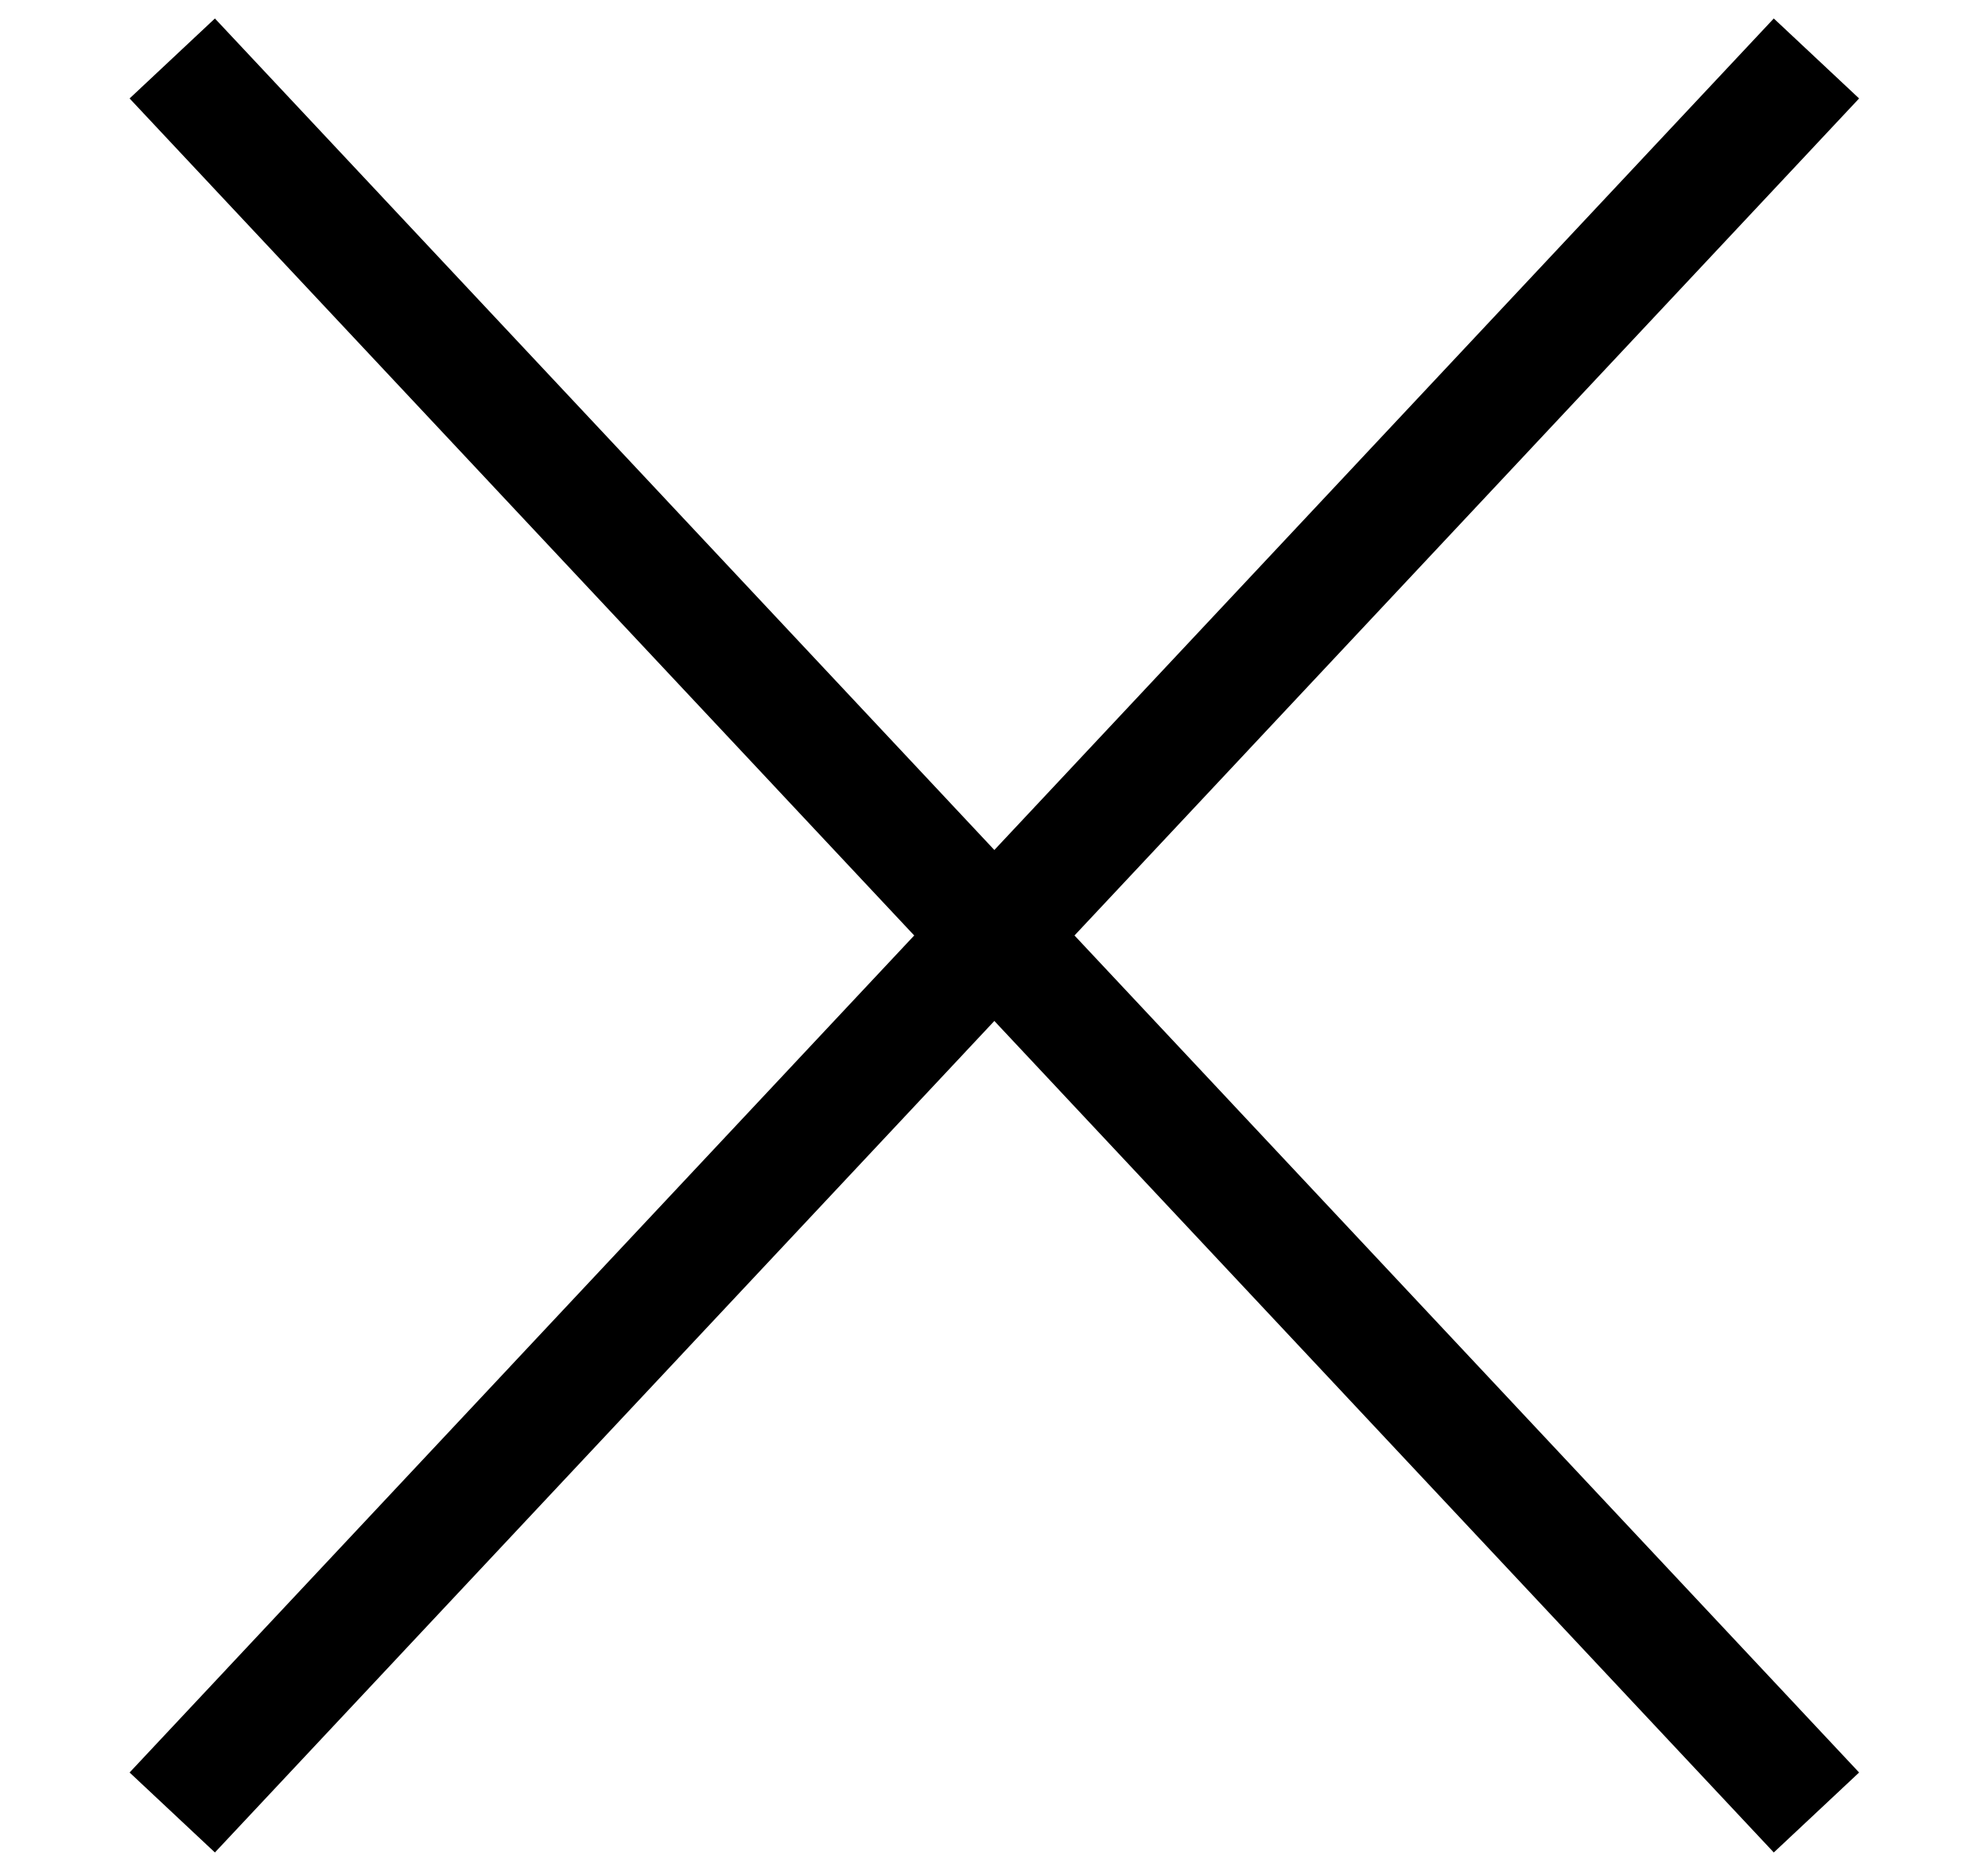
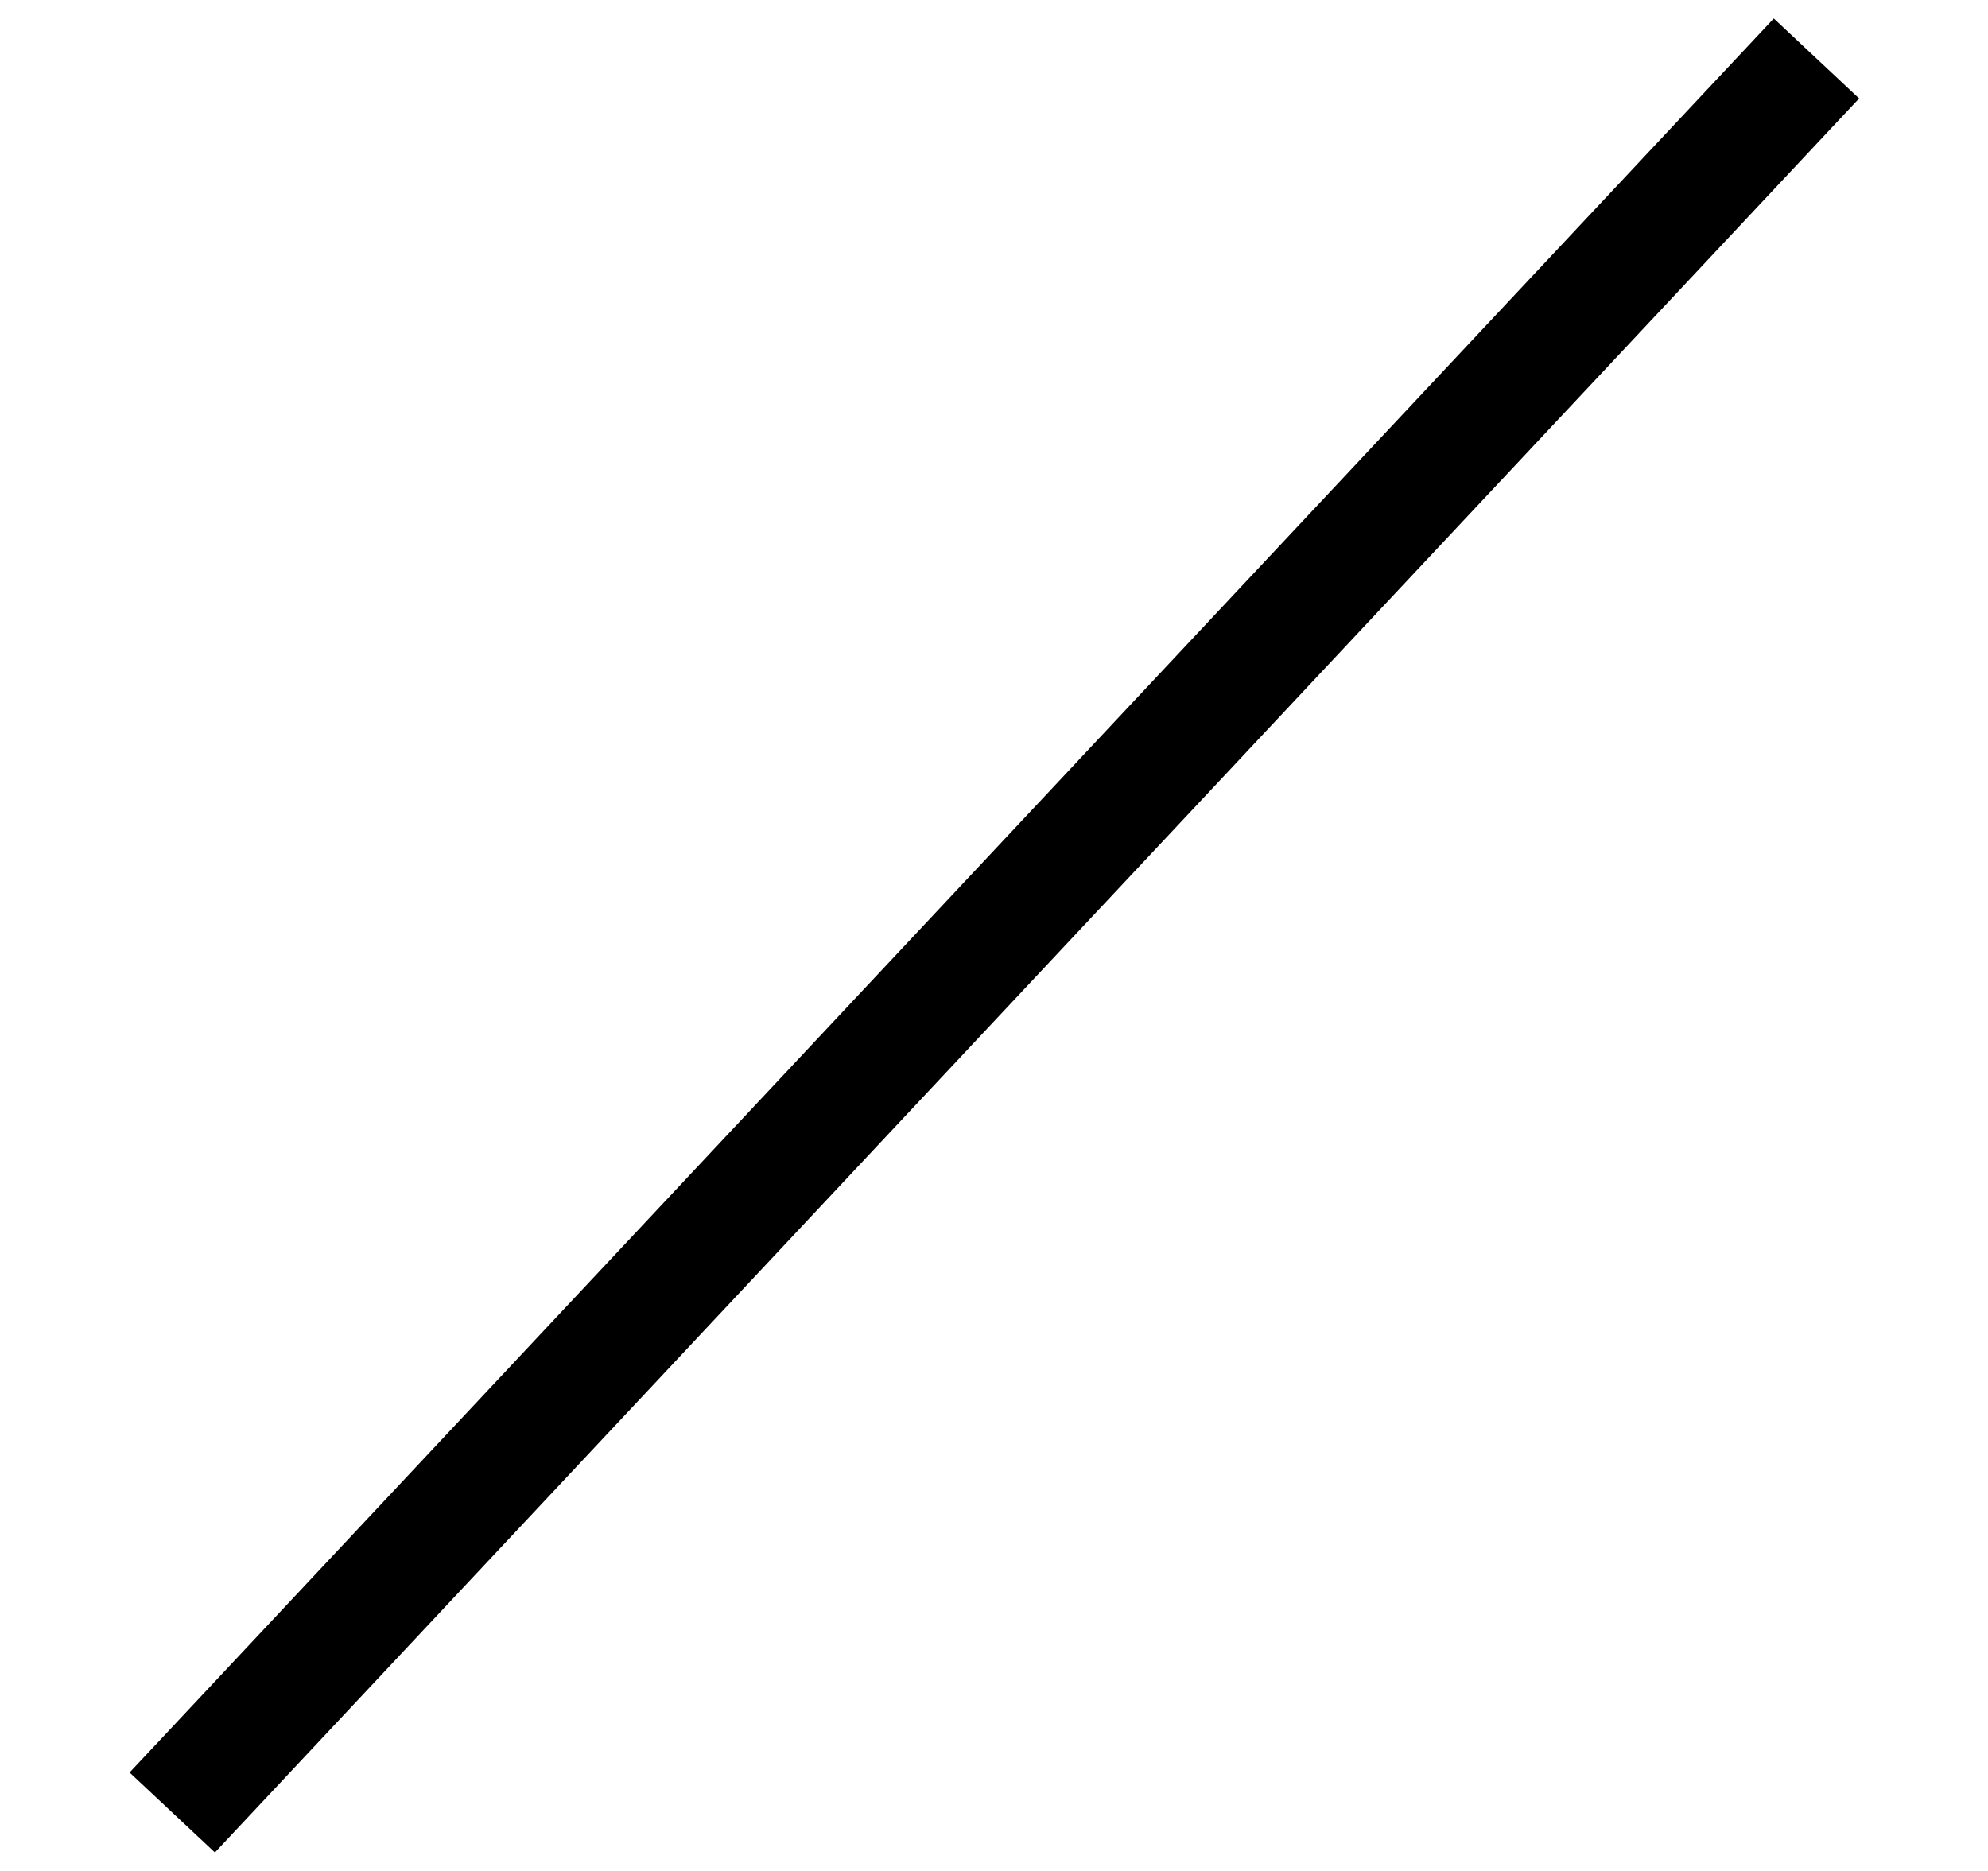
<svg xmlns="http://www.w3.org/2000/svg" width="17" height="16" viewBox="0 0 17 16" fill="none">
-   <path d="M1.473 0.5L15.533 15.5" stroke="black" stroke-miterlimit="10" />
  <path d="M1.473 15.5L15.533 0.5" stroke="black" stroke-miterlimit="10" />
</svg>